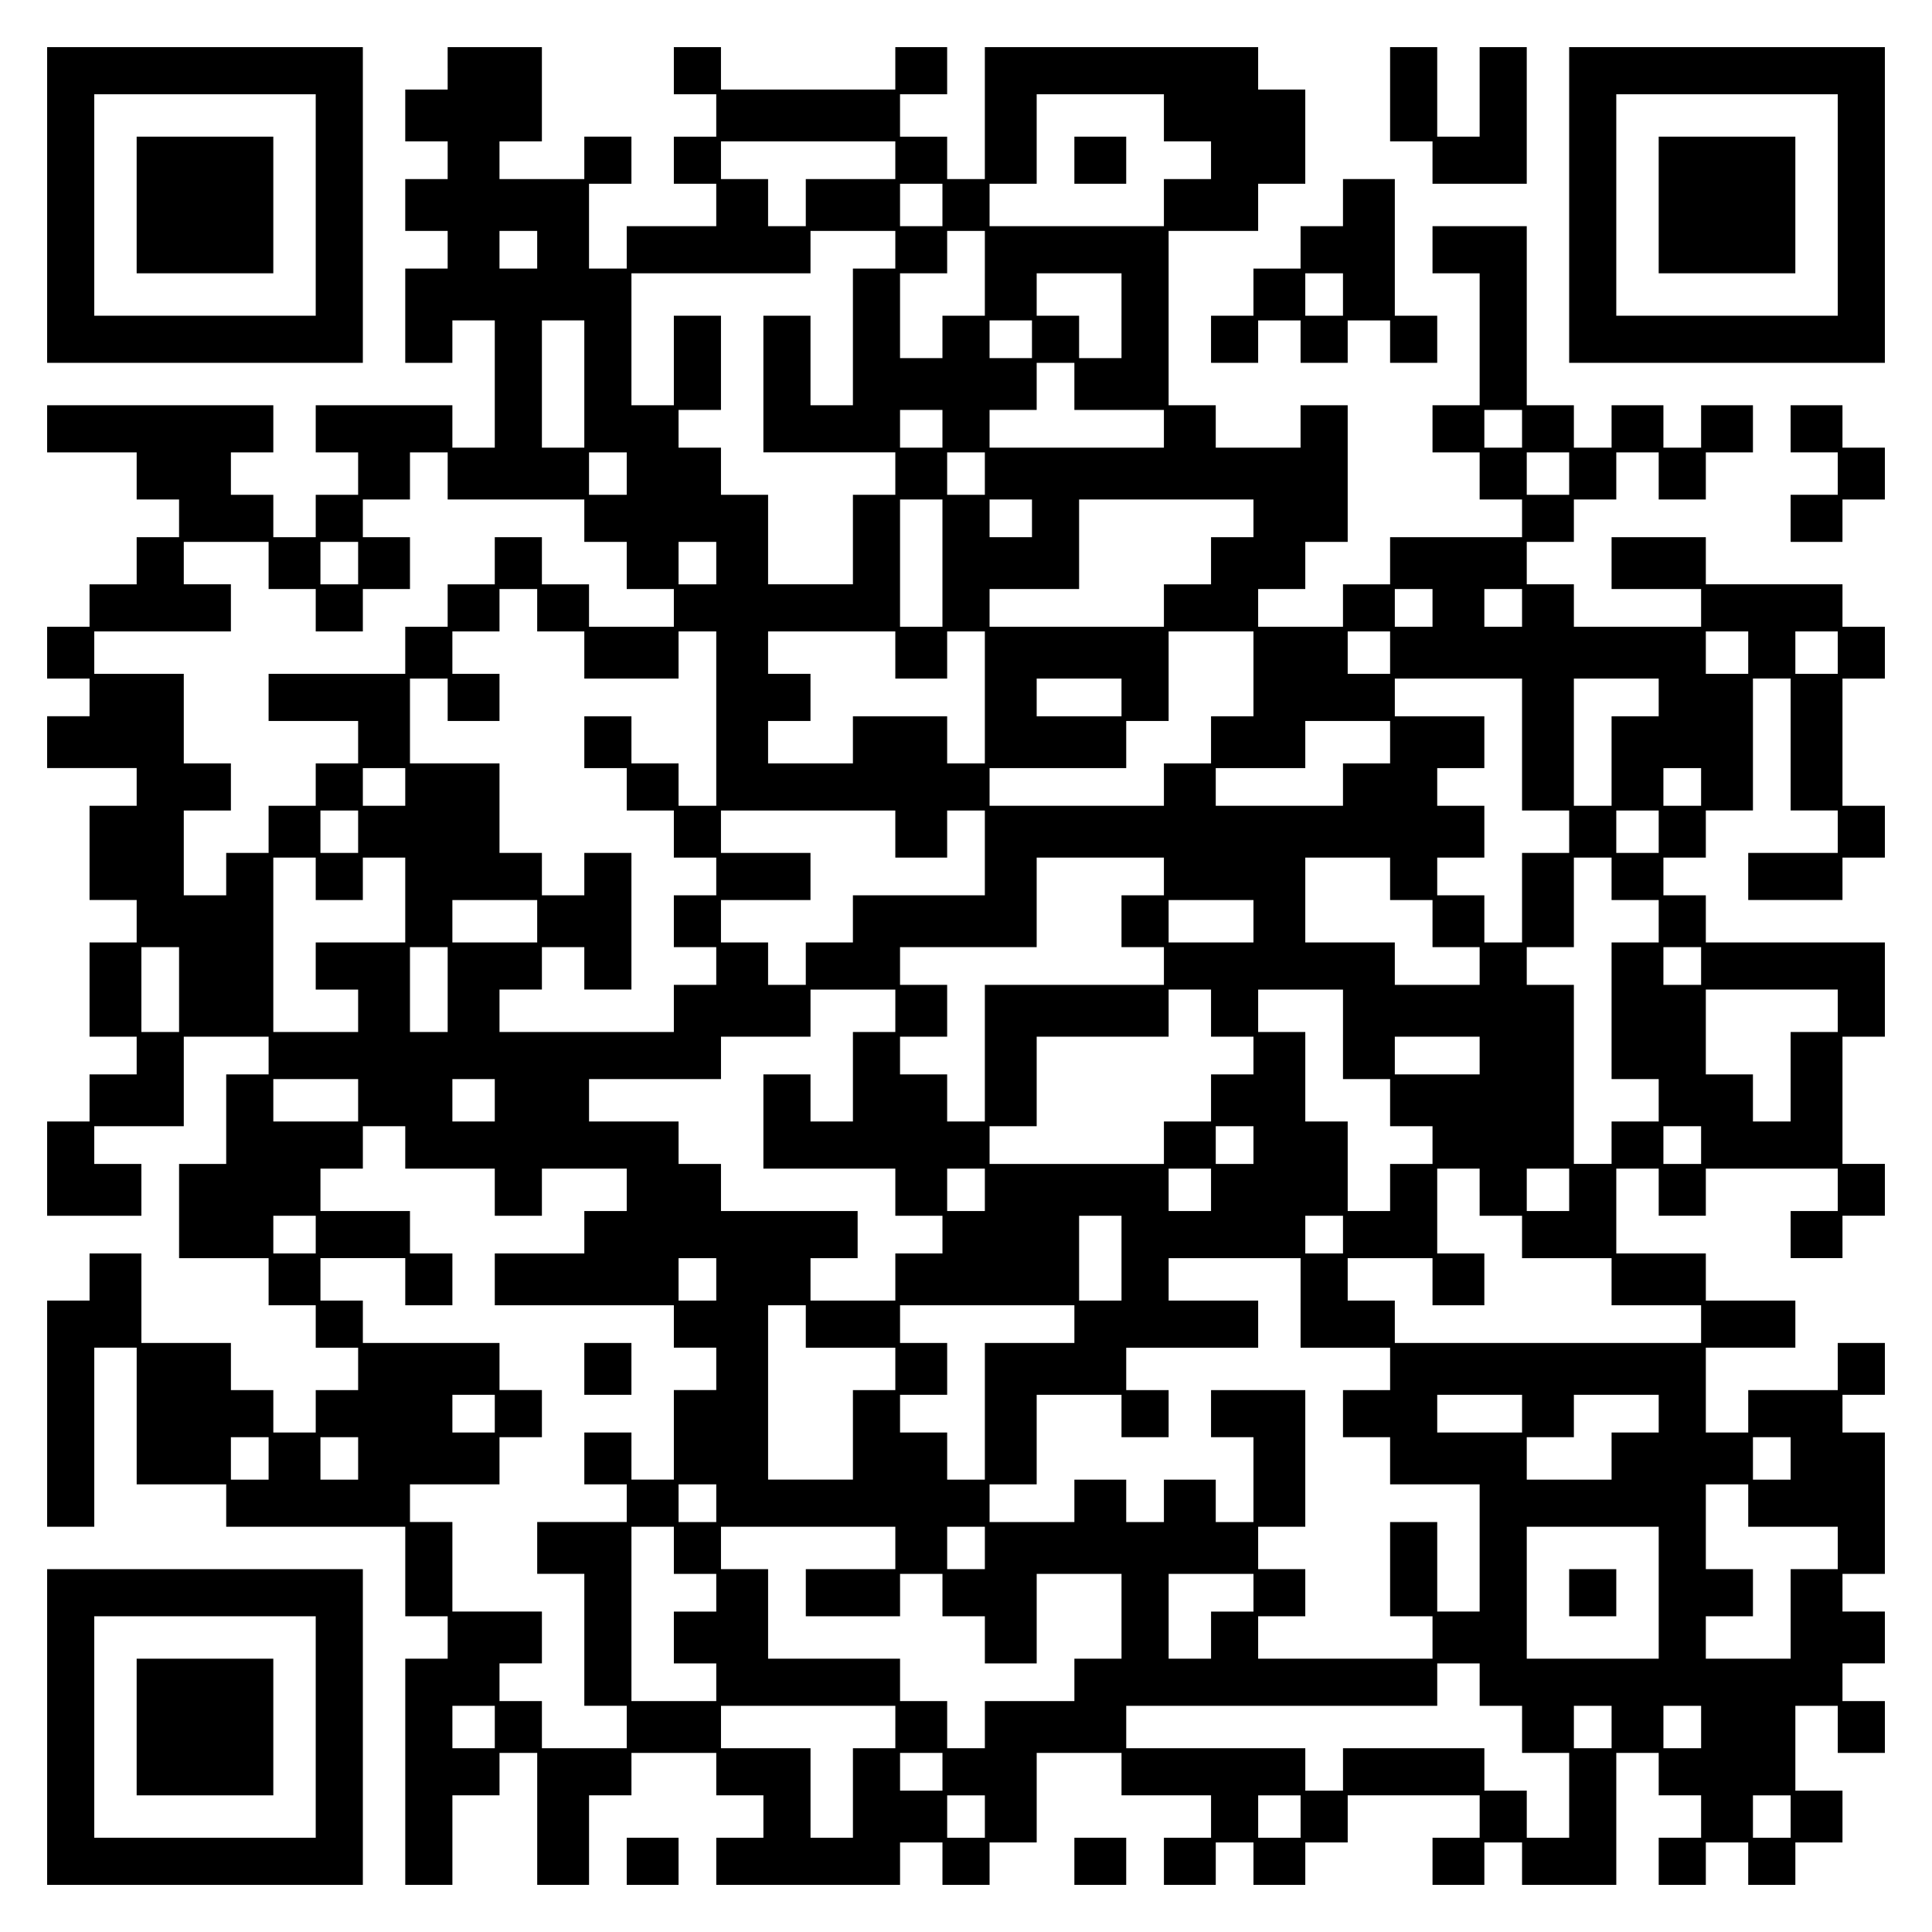
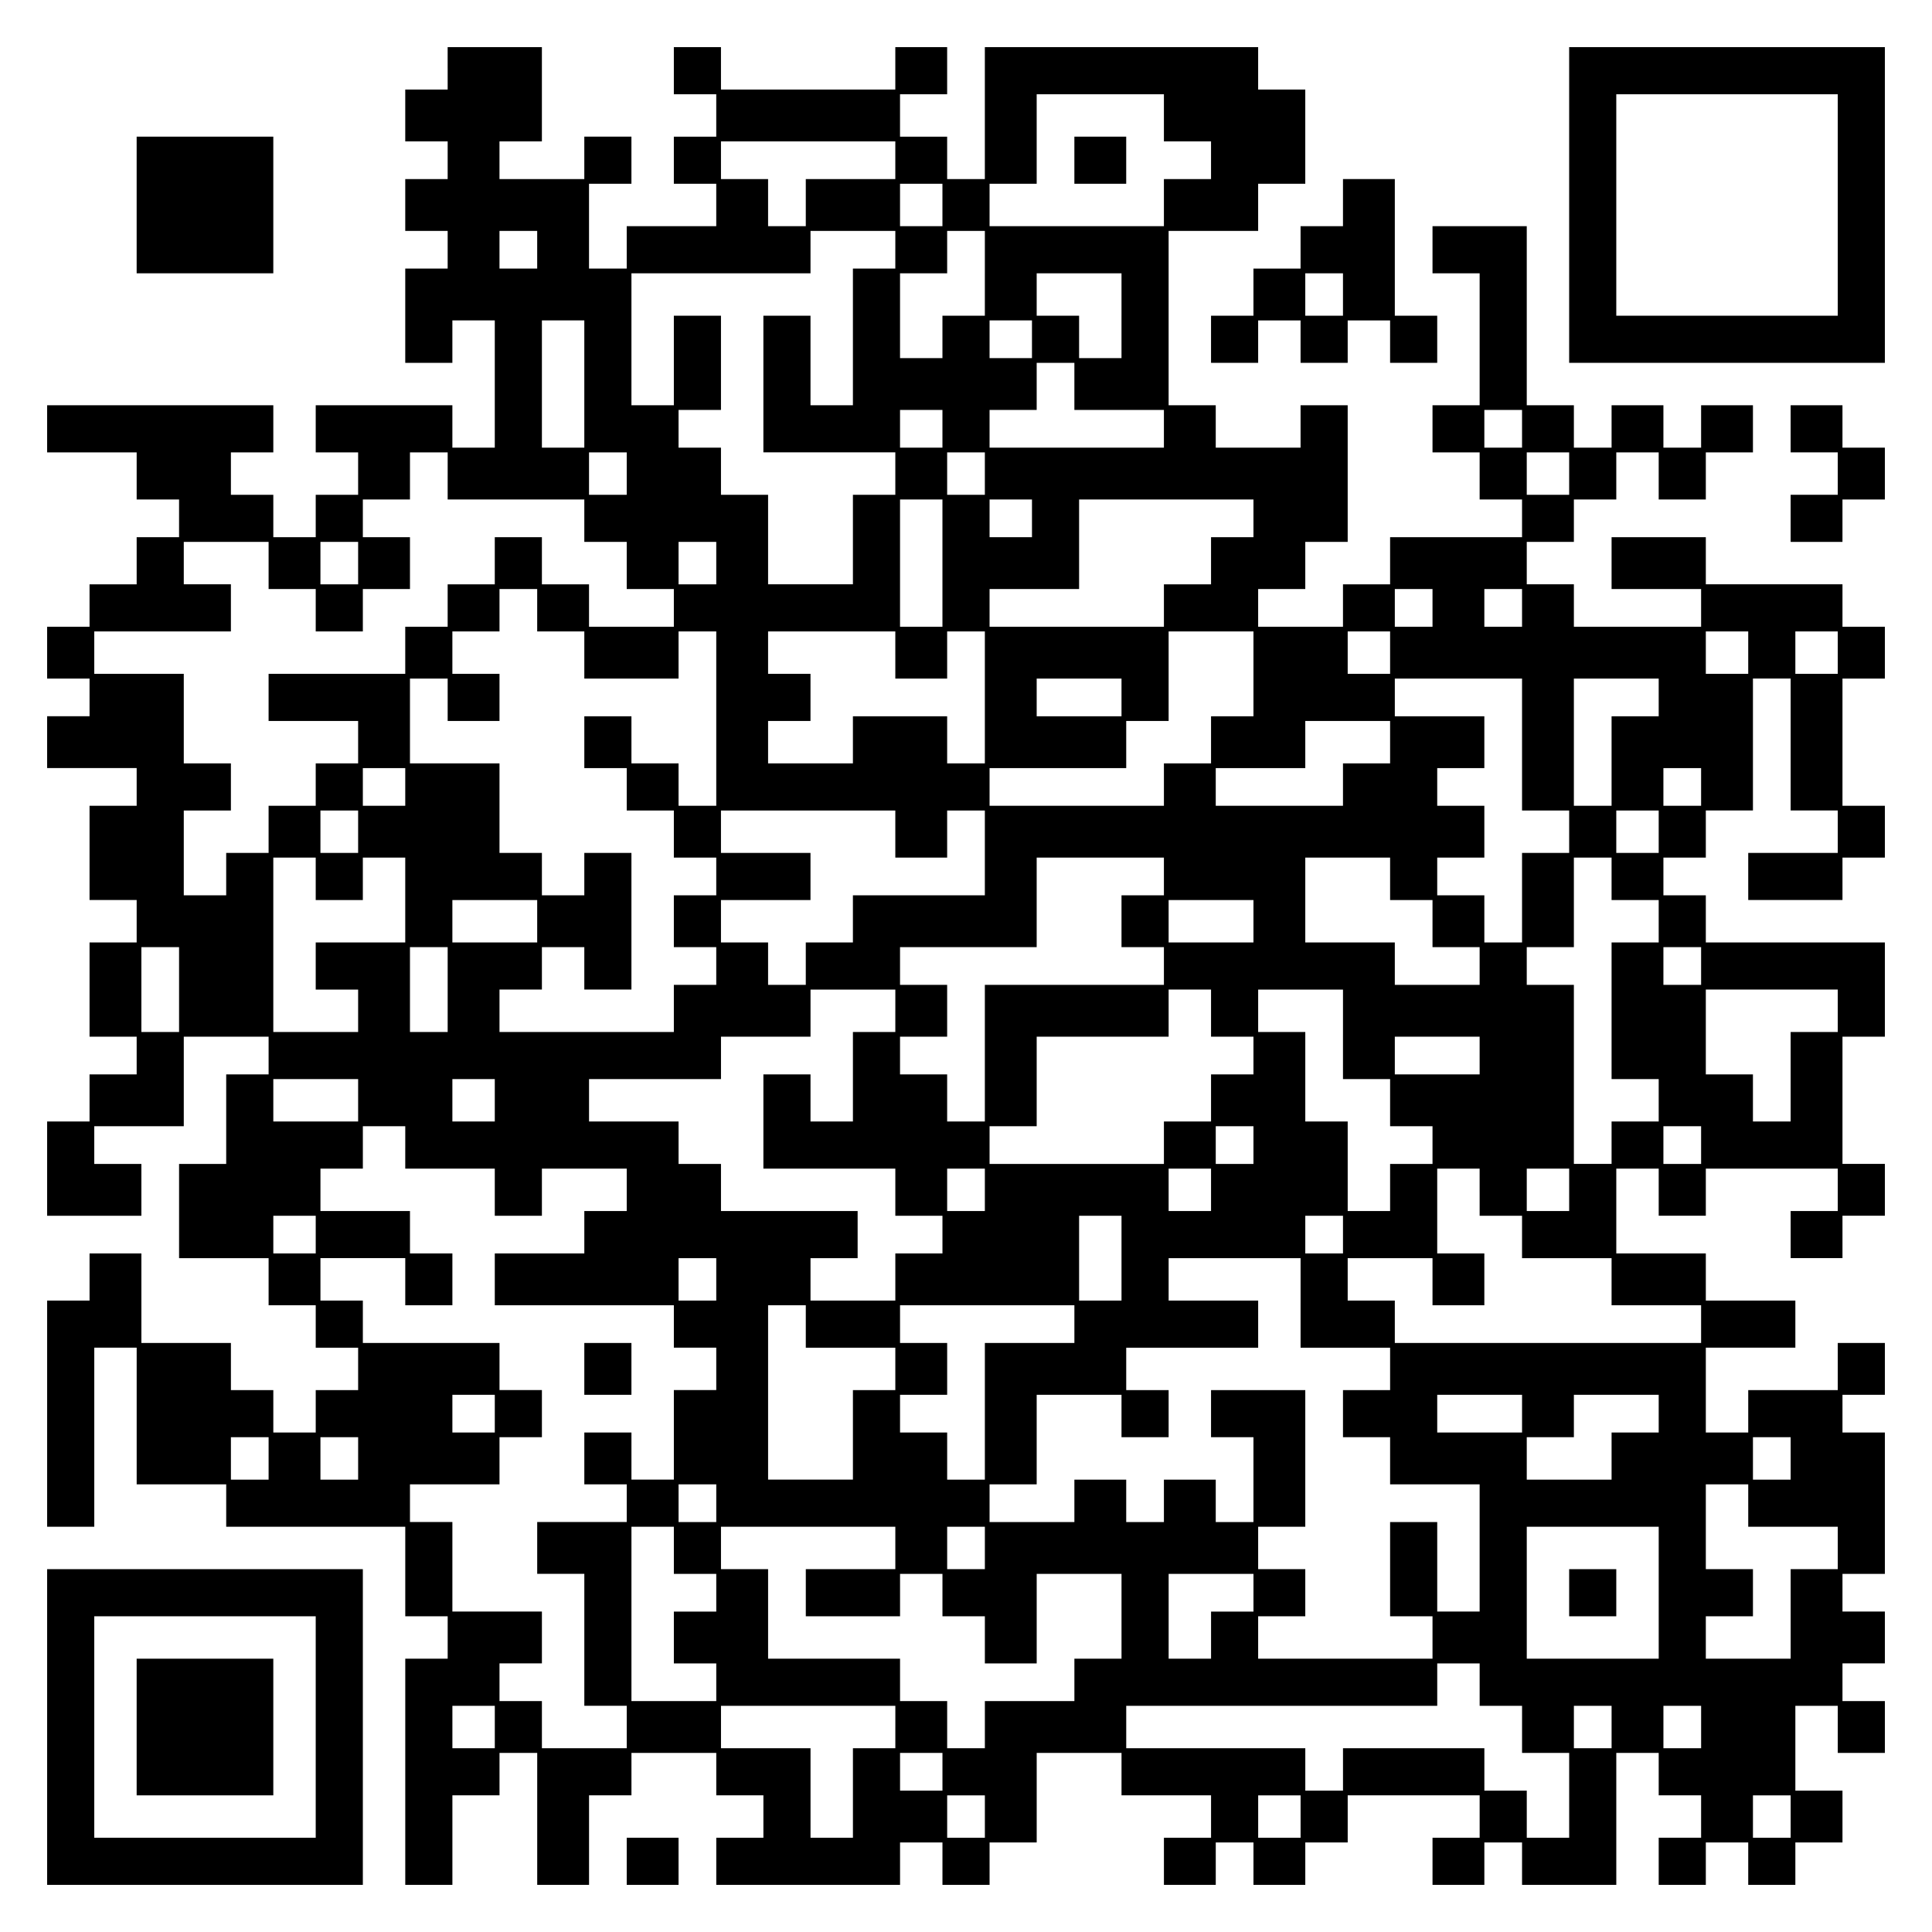
<svg xmlns="http://www.w3.org/2000/svg" version="1.0" width="100mm" height="100mm" viewBox="0 0 410 410" preserveAspectRatio="xMidYMid meet">
  <g transform="translate(0,410) scale(0.1,-0.1)" fill="#000000" stroke="none">
-     <path d="M100 3665 l0 -335 335 0 335 0 0 335 0 335 -335 0 -335 0 0 -335z m570 0 l0 -235 -235 0 -235 0 0 235 0 235 235 0 235 0 0 -235z" />
    <path d="M290 3665 l0 -145 145 0 145 0 0 145 0 145 -145 0 -145 0 0 -145z" />
    <path d="M950 3955 l0 -45 -45 0 -45 0 0 -55 0 -55 45 0 45 0 0 -40 0 -40 -45 0 -45 0 0 -55 0 -55 45 0 45 0 0 -40 0 -40 -45 0 -45 0 0 -100 0 -100 50 0 50 0 0 45 0 45 45 0 45 0 0 -135 0 -135 -45 0 -45 0 0 45 0 45 -145 0 -145 0 0 -50 0 -50 45 0 45 0 0 -45 0 -45 -45 0 -45 0 0 -45 0 -45 -45 0 -45 0 0 45 0 45 -45 0 -45 0 0 45 0 45 45 0 45 0 0 50 0 50 -240 0 -240 0 0 -50 0 -50 95 0 95 0 0 -50 0 -50 45 0 45 0 0 -40 0 -40 -45 0 -45 0 0 -50 0 -50 -50 0 -50 0 0 -45 0 -45 -45 0 -45 0 0 -55 0 -55 45 0 45 0 0 -40 0 -40 -45 0 -45 0 0 -55 0 -55 95 0 95 0 0 -40 0 -40 -50 0 -50 0 0 -100 0 -100 50 0 50 0 0 -45 0 -45 -50 0 -50 0 0 -100 0 -100 50 0 50 0 0 -40 0 -40 -50 0 -50 0 0 -50 0 -50 -45 0 -45 0 0 -100 0 -100 100 0 100 0 0 55 0 55 -50 0 -50 0 0 40 0 40 95 0 95 0 0 95 0 95 90 0 90 0 0 -40 0 -40 -45 0 -45 0 0 -95 0 -95 -50 0 -50 0 0 -100 0 -100 95 0 95 0 0 -50 0 -50 50 0 50 0 0 -45 0 -45 45 0 45 0 0 -45 0 -45 -45 0 -45 0 0 -45 0 -45 -45 0 -45 0 0 45 0 45 -45 0 -45 0 0 50 0 50 -95 0 -95 0 0 95 0 95 -55 0 -55 0 0 -50 0 -50 -45 0 -45 0 0 -240 0 -240 50 0 50 0 0 190 0 190 45 0 45 0 0 -145 0 -145 95 0 95 0 0 -45 0 -45 190 0 190 0 0 -95 0 -95 45 0 45 0 0 -45 0 -45 -45 0 -45 0 0 -240 0 -240 50 0 50 0 0 95 0 95 50 0 50 0 0 45 0 45 40 0 40 0 0 -140 0 -140 55 0 55 0 0 95 0 95 45 0 45 0 0 45 0 45 90 0 90 0 0 -45 0 -45 50 0 50 0 0 -45 0 -45 -50 0 -50 0 0 -50 0 -50 195 0 195 0 0 45 0 45 45 0 45 0 0 -45 0 -45 50 0 50 0 0 45 0 45 50 0 50 0 0 95 0 95 90 0 90 0 0 -45 0 -45 95 0 95 0 0 -45 0 -45 -50 0 -50 0 0 -50 0 -50 55 0 55 0 0 45 0 45 40 0 40 0 0 -45 0 -45 55 0 55 0 0 45 0 45 45 0 45 0 0 50 0 50 140 0 140 0 0 -45 0 -45 -50 0 -50 0 0 -50 0 -50 55 0 55 0 0 45 0 45 40 0 40 0 0 -45 0 -45 100 0 100 0 0 140 0 140 45 0 45 0 0 -45 0 -45 45 0 45 0 0 -45 0 -45 -45 0 -45 0 0 -50 0 -50 50 0 50 0 0 45 0 45 45 0 45 0 0 -45 0 -45 50 0 50 0 0 45 0 45 50 0 50 0 0 55 0 55 -50 0 -50 0 0 90 0 90 45 0 45 0 0 -50 0 -50 50 0 50 0 0 55 0 55 -45 0 -45 0 0 40 0 40 45 0 45 0 0 55 0 55 -45 0 -45 0 0 40 0 40 45 0 45 0 0 150 0 150 -45 0 -45 0 0 40 0 40 45 0 45 0 0 55 0 55 -50 0 -50 0 0 -50 0 -50 -95 0 -95 0 0 -45 0 -45 -45 0 -45 0 0 90 0 90 95 0 95 0 0 50 0 50 -95 0 -95 0 0 50 0 50 -95 0 -95 0 0 90 0 90 45 0 45 0 0 -50 0 -50 50 0 50 0 0 50 0 50 140 0 140 0 0 -45 0 -45 -50 0 -50 0 0 -50 0 -50 55 0 55 0 0 45 0 45 45 0 45 0 0 55 0 55 -45 0 -45 0 0 135 0 135 45 0 45 0 0 100 0 100 -190 0 -190 0 0 50 0 50 -45 0 -45 0 0 40 0 40 45 0 45 0 0 50 0 50 50 0 50 0 0 140 0 140 40 0 40 0 0 -140 0 -140 50 0 50 0 0 -45 0 -45 -95 0 -95 0 0 -50 0 -50 100 0 100 0 0 45 0 45 45 0 45 0 0 55 0 55 -45 0 -45 0 0 135 0 135 45 0 45 0 0 55 0 55 -45 0 -45 0 0 45 0 45 -145 0 -145 0 0 50 0 50 -100 0 -100 0 0 -55 0 -55 95 0 95 0 0 -40 0 -40 -135 0 -135 0 0 45 0 45 -50 0 -50 0 0 45 0 45 50 0 50 0 0 45 0 45 45 0 45 0 0 50 0 50 45 0 45 0 0 -50 0 -50 50 0 50 0 0 50 0 50 50 0 50 0 0 50 0 50 -55 0 -55 0 0 -45 0 -45 -40 0 -40 0 0 45 0 45 -55 0 -55 0 0 -45 0 -45 -40 0 -40 0 0 45 0 45 -50 0 -50 0 0 190 0 190 -100 0 -100 0 0 -50 0 -50 50 0 50 0 0 -140 0 -140 -50 0 -50 0 0 -50 0 -50 50 0 50 0 0 -50 0 -50 45 0 45 0 0 -40 0 -40 -140 0 -140 0 0 -50 0 -50 -50 0 -50 0 0 -45 0 -45 -90 0 -90 0 0 40 0 40 50 0 50 0 0 50 0 50 45 0 45 0 0 145 0 145 -50 0 -50 0 0 -45 0 -45 -90 0 -90 0 0 45 0 45 -50 0 -50 0 0 185 0 185 95 0 95 0 0 50 0 50 50 0 50 0 0 100 0 100 -50 0 -50 0 0 45 0 45 -290 0 -290 0 0 -140 0 -140 -40 0 -40 0 0 45 0 45 -50 0 -50 0 0 45 0 45 50 0 50 0 0 50 0 50 -55 0 -55 0 0 -45 0 -45 -185 0 -185 0 0 45 0 45 -50 0 -50 0 0 -50 0 -50 45 0 45 0 0 -45 0 -45 -45 0 -45 0 0 -50 0 -50 45 0 45 0 0 -45 0 -45 -95 0 -95 0 0 -45 0 -45 -40 0 -40 0 0 90 0 90 45 0 45 0 0 50 0 50 -50 0 -50 0 0 -45 0 -45 -90 0 -90 0 0 40 0 40 45 0 45 0 0 100 0 100 -100 0 -100 0 0 -45z m1520 -105 l0 -50 50 0 50 0 0 -40 0 -40 -50 0 -50 0 0 -50 0 -50 -185 0 -185 0 0 45 0 45 50 0 50 0 0 95 0 95 135 0 135 0 0 -50z m-570 -90 l0 -40 -95 0 -95 0 0 -50 0 -50 -40 0 -40 0 0 50 0 50 -50 0 -50 0 0 40 0 40 185 0 185 0 0 -40z m100 -95 l0 -45 -45 0 -45 0 0 45 0 45 45 0 45 0 0 -45z m-860 -95 l0 -40 -40 0 -40 0 0 40 0 40 40 0 40 0 0 -40z m760 0 l0 -40 -45 0 -45 0 0 -145 0 -145 -45 0 -45 0 0 95 0 95 -50 0 -50 0 0 -145 0 -145 140 0 140 0 0 -45 0 -45 -45 0 -45 0 0 -95 0 -95 -90 0 -90 0 0 95 0 95 -50 0 -50 0 0 50 0 50 -45 0 -45 0 0 40 0 40 45 0 45 0 0 100 0 100 -50 0 -50 0 0 -95 0 -95 -45 0 -45 0 0 140 0 140 190 0 190 0 0 45 0 45 90 0 90 0 0 -40z m190 -50 l0 -90 -45 0 -45 0 0 -45 0 -45 -45 0 -45 0 0 90 0 90 50 0 50 0 0 45 0 45 40 0 40 0 0 -90z m290 -90 l0 -90 -45 0 -45 0 0 45 0 45 -45 0 -45 0 0 45 0 45 90 0 90 0 0 -90z m-1140 -145 l0 -135 -45 0 -45 0 0 135 0 135 45 0 45 0 0 -135z m950 95 l0 -40 -45 0 -45 0 0 40 0 40 45 0 45 0 0 -40z m90 -100 l0 -50 95 0 95 0 0 -40 0 -40 -185 0 -185 0 0 40 0 40 50 0 50 0 0 50 0 50 40 0 40 0 0 -50z m-280 -90 l0 -40 -45 0 -45 0 0 40 0 40 45 0 45 0 0 -40z m1230 0 l0 -40 -40 0 -40 0 0 40 0 40 40 0 40 0 0 -40z m-2280 -100 l0 -50 145 0 145 0 0 -45 0 -45 45 0 45 0 0 -50 0 -50 50 0 50 0 0 -40 0 -40 -90 0 -90 0 0 45 0 45 -50 0 -50 0 0 50 0 50 -50 0 -50 0 0 -50 0 -50 -50 0 -50 0 0 -45 0 -45 -45 0 -45 0 0 -50 0 -50 -145 0 -145 0 0 -50 0 -50 95 0 95 0 0 -45 0 -45 -45 0 -45 0 0 -45 0 -45 -50 0 -50 0 0 -50 0 -50 -45 0 -45 0 0 -45 0 -45 -45 0 -45 0 0 90 0 90 50 0 50 0 0 50 0 50 -50 0 -50 0 0 95 0 95 -95 0 -95 0 0 45 0 45 145 0 145 0 0 50 0 50 -50 0 -50 0 0 45 0 45 90 0 90 0 0 -50 0 -50 50 0 50 0 0 -45 0 -45 50 0 50 0 0 45 0 45 50 0 50 0 0 55 0 55 -50 0 -50 0 0 40 0 40 50 0 50 0 0 50 0 50 40 0 40 0 0 -50z m380 5 l0 -45 -40 0 -40 0 0 45 0 45 40 0 40 0 0 -45z m760 0 l0 -45 -40 0 -40 0 0 45 0 45 40 0 40 0 0 -45z m1240 0 l0 -45 -45 0 -45 0 0 45 0 45 45 0 45 0 0 -45z m-1330 -190 l0 -135 -45 0 -45 0 0 135 0 135 45 0 45 0 0 -135z m190 95 l0 -40 -45 0 -45 0 0 40 0 40 45 0 45 0 0 -40z m470 0 l0 -40 -45 0 -45 0 0 -50 0 -50 -50 0 -50 0 0 -45 0 -45 -185 0 -185 0 0 40 0 40 95 0 95 0 0 95 0 95 185 0 185 0 0 -40z m-1900 -95 l0 -45 -40 0 -40 0 0 45 0 45 40 0 40 0 0 -45z m760 0 l0 -45 -40 0 -40 0 0 45 0 45 40 0 40 0 0 -45z m-380 -100 l0 -45 50 0 50 0 0 -50 0 -50 100 0 100 0 0 50 0 50 40 0 40 0 0 -185 0 -185 -40 0 -40 0 0 45 0 45 -50 0 -50 0 0 50 0 50 -50 0 -50 0 0 -55 0 -55 45 0 45 0 0 -45 0 -45 50 0 50 0 0 -50 0 -50 45 0 45 0 0 -40 0 -40 -45 0 -45 0 0 -55 0 -55 45 0 45 0 0 -40 0 -40 -45 0 -45 0 0 -50 0 -50 -185 0 -185 0 0 45 0 45 45 0 45 0 0 45 0 45 45 0 45 0 0 -45 0 -45 50 0 50 0 0 145 0 145 -50 0 -50 0 0 -45 0 -45 -45 0 -45 0 0 45 0 45 -45 0 -45 0 0 95 0 95 -95 0 -95 0 0 90 0 90 40 0 40 0 0 -45 0 -45 55 0 55 0 0 50 0 50 -50 0 -50 0 0 45 0 45 50 0 50 0 0 45 0 45 40 0 40 0 0 -45z m1900 5 l0 -40 -40 0 -40 0 0 40 0 40 40 0 40 0 0 -40z m190 0 l0 -40 -40 0 -40 0 0 40 0 40 40 0 40 0 0 -40z m-1330 -100 l0 -50 55 0 55 0 0 50 0 50 40 0 40 0 0 -140 0 -140 -40 0 -40 0 0 50 0 50 -100 0 -100 0 0 -50 0 -50 -90 0 -90 0 0 45 0 45 45 0 45 0 0 50 0 50 -45 0 -45 0 0 45 0 45 135 0 135 0 0 -50z m760 -40 l0 -90 -45 0 -45 0 0 -50 0 -50 -50 0 -50 0 0 -45 0 -45 -185 0 -185 0 0 40 0 40 145 0 145 0 0 50 0 50 45 0 45 0 0 95 0 95 90 0 90 0 0 -90z m290 45 l0 -45 -45 0 -45 0 0 45 0 45 45 0 45 0 0 -45z m760 0 l0 -45 -45 0 -45 0 0 45 0 45 45 0 45 0 0 -45z m190 0 l0 -45 -45 0 -45 0 0 45 0 45 45 0 45 0 0 -45z m-1520 -95 l0 -40 -90 0 -90 0 0 40 0 40 90 0 90 0 0 -40z m850 -100 l0 -140 50 0 50 0 0 -45 0 -45 -50 0 -50 0 0 -95 0 -95 -40 0 -40 0 0 50 0 50 -50 0 -50 0 0 40 0 40 50 0 50 0 0 55 0 55 -50 0 -50 0 0 40 0 40 50 0 50 0 0 55 0 55 -95 0 -95 0 0 40 0 40 135 0 135 0 0 -140z m290 100 l0 -40 -50 0 -50 0 0 -95 0 -95 -40 0 -40 0 0 135 0 135 90 0 90 0 0 -40z m-570 -95 l0 -45 -50 0 -50 0 0 -45 0 -45 -135 0 -135 0 0 40 0 40 95 0 95 0 0 50 0 50 90 0 90 0 0 -45z m-2090 -95 l0 -40 -45 0 -45 0 0 40 0 40 45 0 45 0 0 -40z m2750 0 l0 -40 -40 0 -40 0 0 40 0 40 40 0 40 0 0 -40z m-2850 -95 l0 -45 -40 0 -40 0 0 45 0 45 40 0 40 0 0 -45z m1140 -5 l0 -50 55 0 55 0 0 50 0 50 40 0 40 0 0 -90 0 -90 -140 0 -140 0 0 -50 0 -50 -50 0 -50 0 0 -45 0 -45 -40 0 -40 0 0 45 0 45 -50 0 -50 0 0 45 0 45 95 0 95 0 0 50 0 50 -95 0 -95 0 0 45 0 45 185 0 185 0 0 -50z m1620 5 l0 -45 -45 0 -45 0 0 45 0 45 45 0 45 0 0 -45z m-2850 -100 l0 -45 50 0 50 0 0 45 0 45 45 0 45 0 0 -90 0 -90 -95 0 -95 0 0 -50 0 -50 45 0 45 0 0 -45 0 -45 -90 0 -90 0 0 185 0 185 45 0 45 0 0 -45z m1800 5 l0 -40 -45 0 -45 0 0 -55 0 -55 45 0 45 0 0 -40 0 -40 -190 0 -190 0 0 -145 0 -145 -40 0 -40 0 0 50 0 50 -50 0 -50 0 0 40 0 40 50 0 50 0 0 55 0 55 -50 0 -50 0 0 40 0 40 145 0 145 0 0 95 0 95 135 0 135 0 0 -40z m480 -5 l0 -45 45 0 45 0 0 -50 0 -50 50 0 50 0 0 -40 0 -40 -90 0 -90 0 0 45 0 45 -95 0 -95 0 0 90 0 90 90 0 90 0 0 -45z m470 0 l0 -45 50 0 50 0 0 -45 0 -45 -50 0 -50 0 0 -145 0 -145 50 0 50 0 0 -45 0 -45 -50 0 -50 0 0 -45 0 -45 -40 0 -40 0 0 190 0 190 -50 0 -50 0 0 40 0 40 50 0 50 0 0 95 0 95 40 0 40 0 0 -45z m-2280 -90 l0 -45 -90 0 -90 0 0 45 0 45 90 0 90 0 0 -45z m1520 0 l0 -45 -90 0 -90 0 0 45 0 45 90 0 90 0 0 -45z m-2280 -145 l0 -90 -40 0 -40 0 0 90 0 90 40 0 40 0 0 -90z m570 0 l0 -90 -40 0 -40 0 0 90 0 90 40 0 40 0 0 -90z m2660 50 l0 -40 -40 0 -40 0 0 40 0 40 40 0 40 0 0 -40z m-1710 -95 l0 -45 -45 0 -45 0 0 -95 0 -95 -45 0 -45 0 0 50 0 50 -50 0 -50 0 0 -100 0 -100 140 0 140 0 0 -50 0 -50 50 0 50 0 0 -40 0 -40 -50 0 -50 0 0 -50 0 -50 -90 0 -90 0 0 45 0 45 50 0 50 0 0 50 0 50 -145 0 -145 0 0 50 0 50 -45 0 -45 0 0 45 0 45 -95 0 -95 0 0 45 0 45 140 0 140 0 0 45 0 45 95 0 95 0 0 50 0 50 90 0 90 0 0 -45z m670 -5 l0 -50 45 0 45 0 0 -40 0 -40 -45 0 -45 0 0 -50 0 -50 -50 0 -50 0 0 -45 0 -45 -185 0 -185 0 0 40 0 40 50 0 50 0 0 95 0 95 140 0 140 0 0 50 0 50 45 0 45 0 0 -50z m280 -45 l0 -95 50 0 50 0 0 -50 0 -50 45 0 45 0 0 -40 0 -40 -45 0 -45 0 0 -50 0 -50 -45 0 -45 0 0 95 0 95 -45 0 -45 0 0 95 0 95 -50 0 -50 0 0 45 0 45 90 0 90 0 0 -95z m1050 50 l0 -45 -50 0 -50 0 0 -95 0 -95 -40 0 -40 0 0 50 0 50 -50 0 -50 0 0 90 0 90 140 0 140 0 0 -45z m-760 -95 l0 -40 -90 0 -90 0 0 40 0 40 90 0 90 0 0 -40z m-2380 -95 l0 -45 -90 0 -90 0 0 45 0 45 90 0 90 0 0 -45z m290 0 l0 -45 -45 0 -45 0 0 45 0 45 45 0 45 0 0 -45z m-190 -100 l0 -45 95 0 95 0 0 -50 0 -50 50 0 50 0 0 50 0 50 90 0 90 0 0 -45 0 -45 -45 0 -45 0 0 -45 0 -45 -95 0 -95 0 0 -55 0 -55 190 0 190 0 0 -45 0 -45 45 0 45 0 0 -45 0 -45 -45 0 -45 0 0 -95 0 -95 -45 0 -45 0 0 50 0 50 -50 0 -50 0 0 -55 0 -55 45 0 45 0 0 -40 0 -40 -95 0 -95 0 0 -55 0 -55 50 0 50 0 0 -140 0 -140 45 0 45 0 0 -45 0 -45 -90 0 -90 0 0 50 0 50 -45 0 -45 0 0 40 0 40 45 0 45 0 0 55 0 55 -95 0 -95 0 0 95 0 95 -45 0 -45 0 0 40 0 40 95 0 95 0 0 50 0 50 45 0 45 0 0 50 0 50 -45 0 -45 0 0 50 0 50 -145 0 -145 0 0 45 0 45 -45 0 -45 0 0 45 0 45 90 0 90 0 0 -50 0 -50 50 0 50 0 0 55 0 55 -45 0 -45 0 0 45 0 45 -95 0 -95 0 0 45 0 45 45 0 45 0 0 45 0 45 45 0 45 0 0 -45z m1800 5 l0 -40 -40 0 -40 0 0 40 0 40 40 0 40 0 0 -40z m950 0 l0 -40 -40 0 -40 0 0 40 0 40 40 0 40 0 0 -40z m-1520 -95 l0 -45 -40 0 -40 0 0 45 0 45 40 0 40 0 0 -45z m480 0 l0 -45 -45 0 -45 0 0 45 0 45 45 0 45 0 0 -45z m570 -5 l0 -50 45 0 45 0 0 -45 0 -45 95 0 95 0 0 -50 0 -50 95 0 95 0 0 -40 0 -40 -325 0 -325 0 0 45 0 45 -50 0 -50 0 0 45 0 45 90 0 90 0 0 -50 0 -50 55 0 55 0 0 55 0 55 -50 0 -50 0 0 90 0 90 45 0 45 0 0 -50z m190 5 l0 -45 -45 0 -45 0 0 45 0 45 45 0 45 0 0 -45z m-2660 -95 l0 -40 -45 0 -45 0 0 40 0 40 45 0 45 0 0 -40z m1710 -50 l0 -90 -45 0 -45 0 0 90 0 90 45 0 45 0 0 -90z m470 50 l0 -40 -40 0 -40 0 0 40 0 40 40 0 40 0 0 -40z m-1330 -95 l0 -45 -40 0 -40 0 0 45 0 45 40 0 40 0 0 -45z m1240 -50 l0 -95 95 0 95 0 0 -45 0 -45 -50 0 -50 0 0 -50 0 -50 50 0 50 0 0 -50 0 -50 95 0 95 0 0 -135 0 -135 -45 0 -45 0 0 95 0 95 -50 0 -50 0 0 -100 0 -100 45 0 45 0 0 -45 0 -45 -185 0 -185 0 0 45 0 45 50 0 50 0 0 50 0 50 -50 0 -50 0 0 45 0 45 50 0 50 0 0 145 0 145 -100 0 -100 0 0 -50 0 -50 45 0 45 0 0 -90 0 -90 -40 0 -40 0 0 45 0 45 -55 0 -55 0 0 -45 0 -45 -40 0 -40 0 0 45 0 45 -55 0 -55 0 0 -45 0 -45 -90 0 -90 0 0 40 0 40 50 0 50 0 0 95 0 95 90 0 90 0 0 -45 0 -45 50 0 50 0 0 50 0 50 -45 0 -45 0 0 45 0 45 140 0 140 0 0 50 0 50 -95 0 -95 0 0 45 0 45 140 0 140 0 0 -95z m-1050 -50 l0 -45 95 0 95 0 0 -45 0 -45 -45 0 -45 0 0 -95 0 -95 -90 0 -90 0 0 185 0 185 40 0 40 0 0 -45z m570 5 l0 -40 -95 0 -95 0 0 -145 0 -145 -40 0 -40 0 0 50 0 50 -50 0 -50 0 0 40 0 40 50 0 50 0 0 55 0 55 -50 0 -50 0 0 40 0 40 185 0 185 0 0 -40z m-1230 -190 l0 -40 -45 0 -45 0 0 40 0 40 45 0 45 0 0 -40z m2180 0 l0 -40 -90 0 -90 0 0 40 0 40 90 0 90 0 0 -40z m290 0 l0 -40 -50 0 -50 0 0 -50 0 -50 -90 0 -90 0 0 45 0 45 50 0 50 0 0 45 0 45 90 0 90 0 0 -40z m-2950 -95 l0 -45 -40 0 -40 0 0 45 0 45 40 0 40 0 0 -45z m190 0 l0 -45 -40 0 -40 0 0 45 0 45 40 0 40 0 0 -45z m3040 0 l0 -45 -40 0 -40 0 0 45 0 45 40 0 40 0 0 -45z m-2280 -95 l0 -40 -40 0 -40 0 0 40 0 40 40 0 40 0 0 -40z m2190 -5 l0 -45 95 0 95 0 0 -45 0 -45 -50 0 -50 0 0 -95 0 -95 -90 0 -90 0 0 45 0 45 50 0 50 0 0 50 0 50 -50 0 -50 0 0 90 0 90 45 0 45 0 0 -45z m-2280 -95 l0 -50 45 0 45 0 0 -40 0 -40 -45 0 -45 0 0 -55 0 -55 45 0 45 0 0 -40 0 -40 -90 0 -90 0 0 185 0 185 45 0 45 0 0 -50z m470 5 l0 -45 -95 0 -95 0 0 -50 0 -50 100 0 100 0 0 45 0 45 45 0 45 0 0 -45 0 -45 45 0 45 0 0 -50 0 -50 55 0 55 0 0 95 0 95 90 0 90 0 0 -90 0 -90 -50 0 -50 0 0 -45 0 -45 -95 0 -95 0 0 -50 0 -50 -40 0 -40 0 0 50 0 50 -50 0 -50 0 0 45 0 45 -140 0 -140 0 0 95 0 95 -50 0 -50 0 0 45 0 45 185 0 185 0 0 -45z m190 0 l0 -45 -40 0 -40 0 0 45 0 45 40 0 40 0 0 -45z m1430 -95 l0 -140 -140 0 -140 0 0 140 0 140 140 0 140 0 0 -140z m-860 0 l0 -40 -45 0 -45 0 0 -50 0 -50 -45 0 -45 0 0 90 0 90 90 0 90 0 0 -40z m480 -195 l0 -45 45 0 45 0 0 -50 0 -50 50 0 50 0 0 -90 0 -90 -45 0 -45 0 0 50 0 50 -45 0 -45 0 0 45 0 45 -150 0 -150 0 0 -45 0 -45 -40 0 -40 0 0 45 0 45 -190 0 -190 0 0 45 0 45 330 0 330 0 0 45 0 45 45 0 45 0 0 -45z m-2090 -90 l0 -45 -45 0 -45 0 0 45 0 45 45 0 45 0 0 -45z m850 0 l0 -45 -45 0 -45 0 0 -95 0 -95 -45 0 -45 0 0 95 0 95 -95 0 -95 0 0 45 0 45 185 0 185 0 0 -45z m1520 0 l0 -45 -40 0 -40 0 0 45 0 45 40 0 40 0 0 -45z m190 0 l0 -45 -40 0 -40 0 0 45 0 45 40 0 40 0 0 -45z m-1610 -95 l0 -40 -45 0 -45 0 0 40 0 40 45 0 45 0 0 -40z m90 -95 l0 -45 -40 0 -40 0 0 45 0 45 40 0 40 0 0 -45z m670 0 l0 -45 -45 0 -45 0 0 45 0 45 45 0 45 0 0 -45z m1040 0 l0 -45 -40 0 -40 0 0 45 0 45 40 0 40 0 0 -45z" />
    <path d="M2280 3760 l0 -50 55 0 55 0 0 50 0 50 -55 0 -55 0 0 -50z" />
    <path d="M1240 1195 l0 -55 50 0 50 0 0 55 0 55 -50 0 -50 0 0 -55z" />
-     <path d="M3330 720 l0 -50 50 0 50 0 0 50 0 50 -50 0 -50 0 0 -50z" />
-     <path d="M2950 3900 l0 -100 45 0 45 0 0 -45 0 -45 100 0 100 0 0 145 0 145 -50 0 -50 0 0 -95 0 -95 -45 0 -45 0 0 95 0 95 -50 0 -50 0 0 -100z" />
+     <path d="M3330 720 l0 -50 50 0 50 0 0 50 0 50 -50 0 -50 0 0 -50" />
    <path d="M3330 3665 l0 -335 335 0 335 0 0 335 0 335 -335 0 -335 0 0 -335z m570 0 l0 -235 -235 0 -235 0 0 235 0 235 235 0 235 0 0 -235z" />
-     <path d="M3520 3665 l0 -145 145 0 145 0 0 145 0 145 -145 0 -145 0 0 -145z" />
    <path d="M2850 3670 l0 -50 -45 0 -45 0 0 -45 0 -45 -50 0 -50 0 0 -50 0 -50 -45 0 -45 0 0 -50 0 -50 50 0 50 0 0 45 0 45 45 0 45 0 0 -45 0 -45 50 0 50 0 0 45 0 45 45 0 45 0 0 -45 0 -45 50 0 50 0 0 50 0 50 -45 0 -45 0 0 145 0 145 -55 0 -55 0 0 -50z m0 -195 l0 -45 -40 0 -40 0 0 45 0 45 40 0 40 0 0 -45z" />
    <path d="M3800 3190 l0 -50 50 0 50 0 0 -45 0 -45 -50 0 -50 0 0 -50 0 -50 55 0 55 0 0 45 0 45 45 0 45 0 0 55 0 55 -45 0 -45 0 0 45 0 45 -55 0 -55 0 0 -50z" />
    <path d="M100 435 l0 -335 335 0 335 0 0 335 0 335 -335 0 -335 0 0 -335z m570 0 l0 -235 -235 0 -235 0 0 235 0 235 235 0 235 0 0 -235z" />
    <path d="M290 435 l0 -145 145 0 145 0 0 145 0 145 -145 0 -145 0 0 -145z" />
    <path d="M1330 150 l0 -50 55 0 55 0 0 50 0 50 -55 0 -55 0 0 -50z" />
-     <path d="M2280 150 l0 -50 55 0 55 0 0 50 0 50 -55 0 -55 0 0 -50z" />
  </g>
</svg>